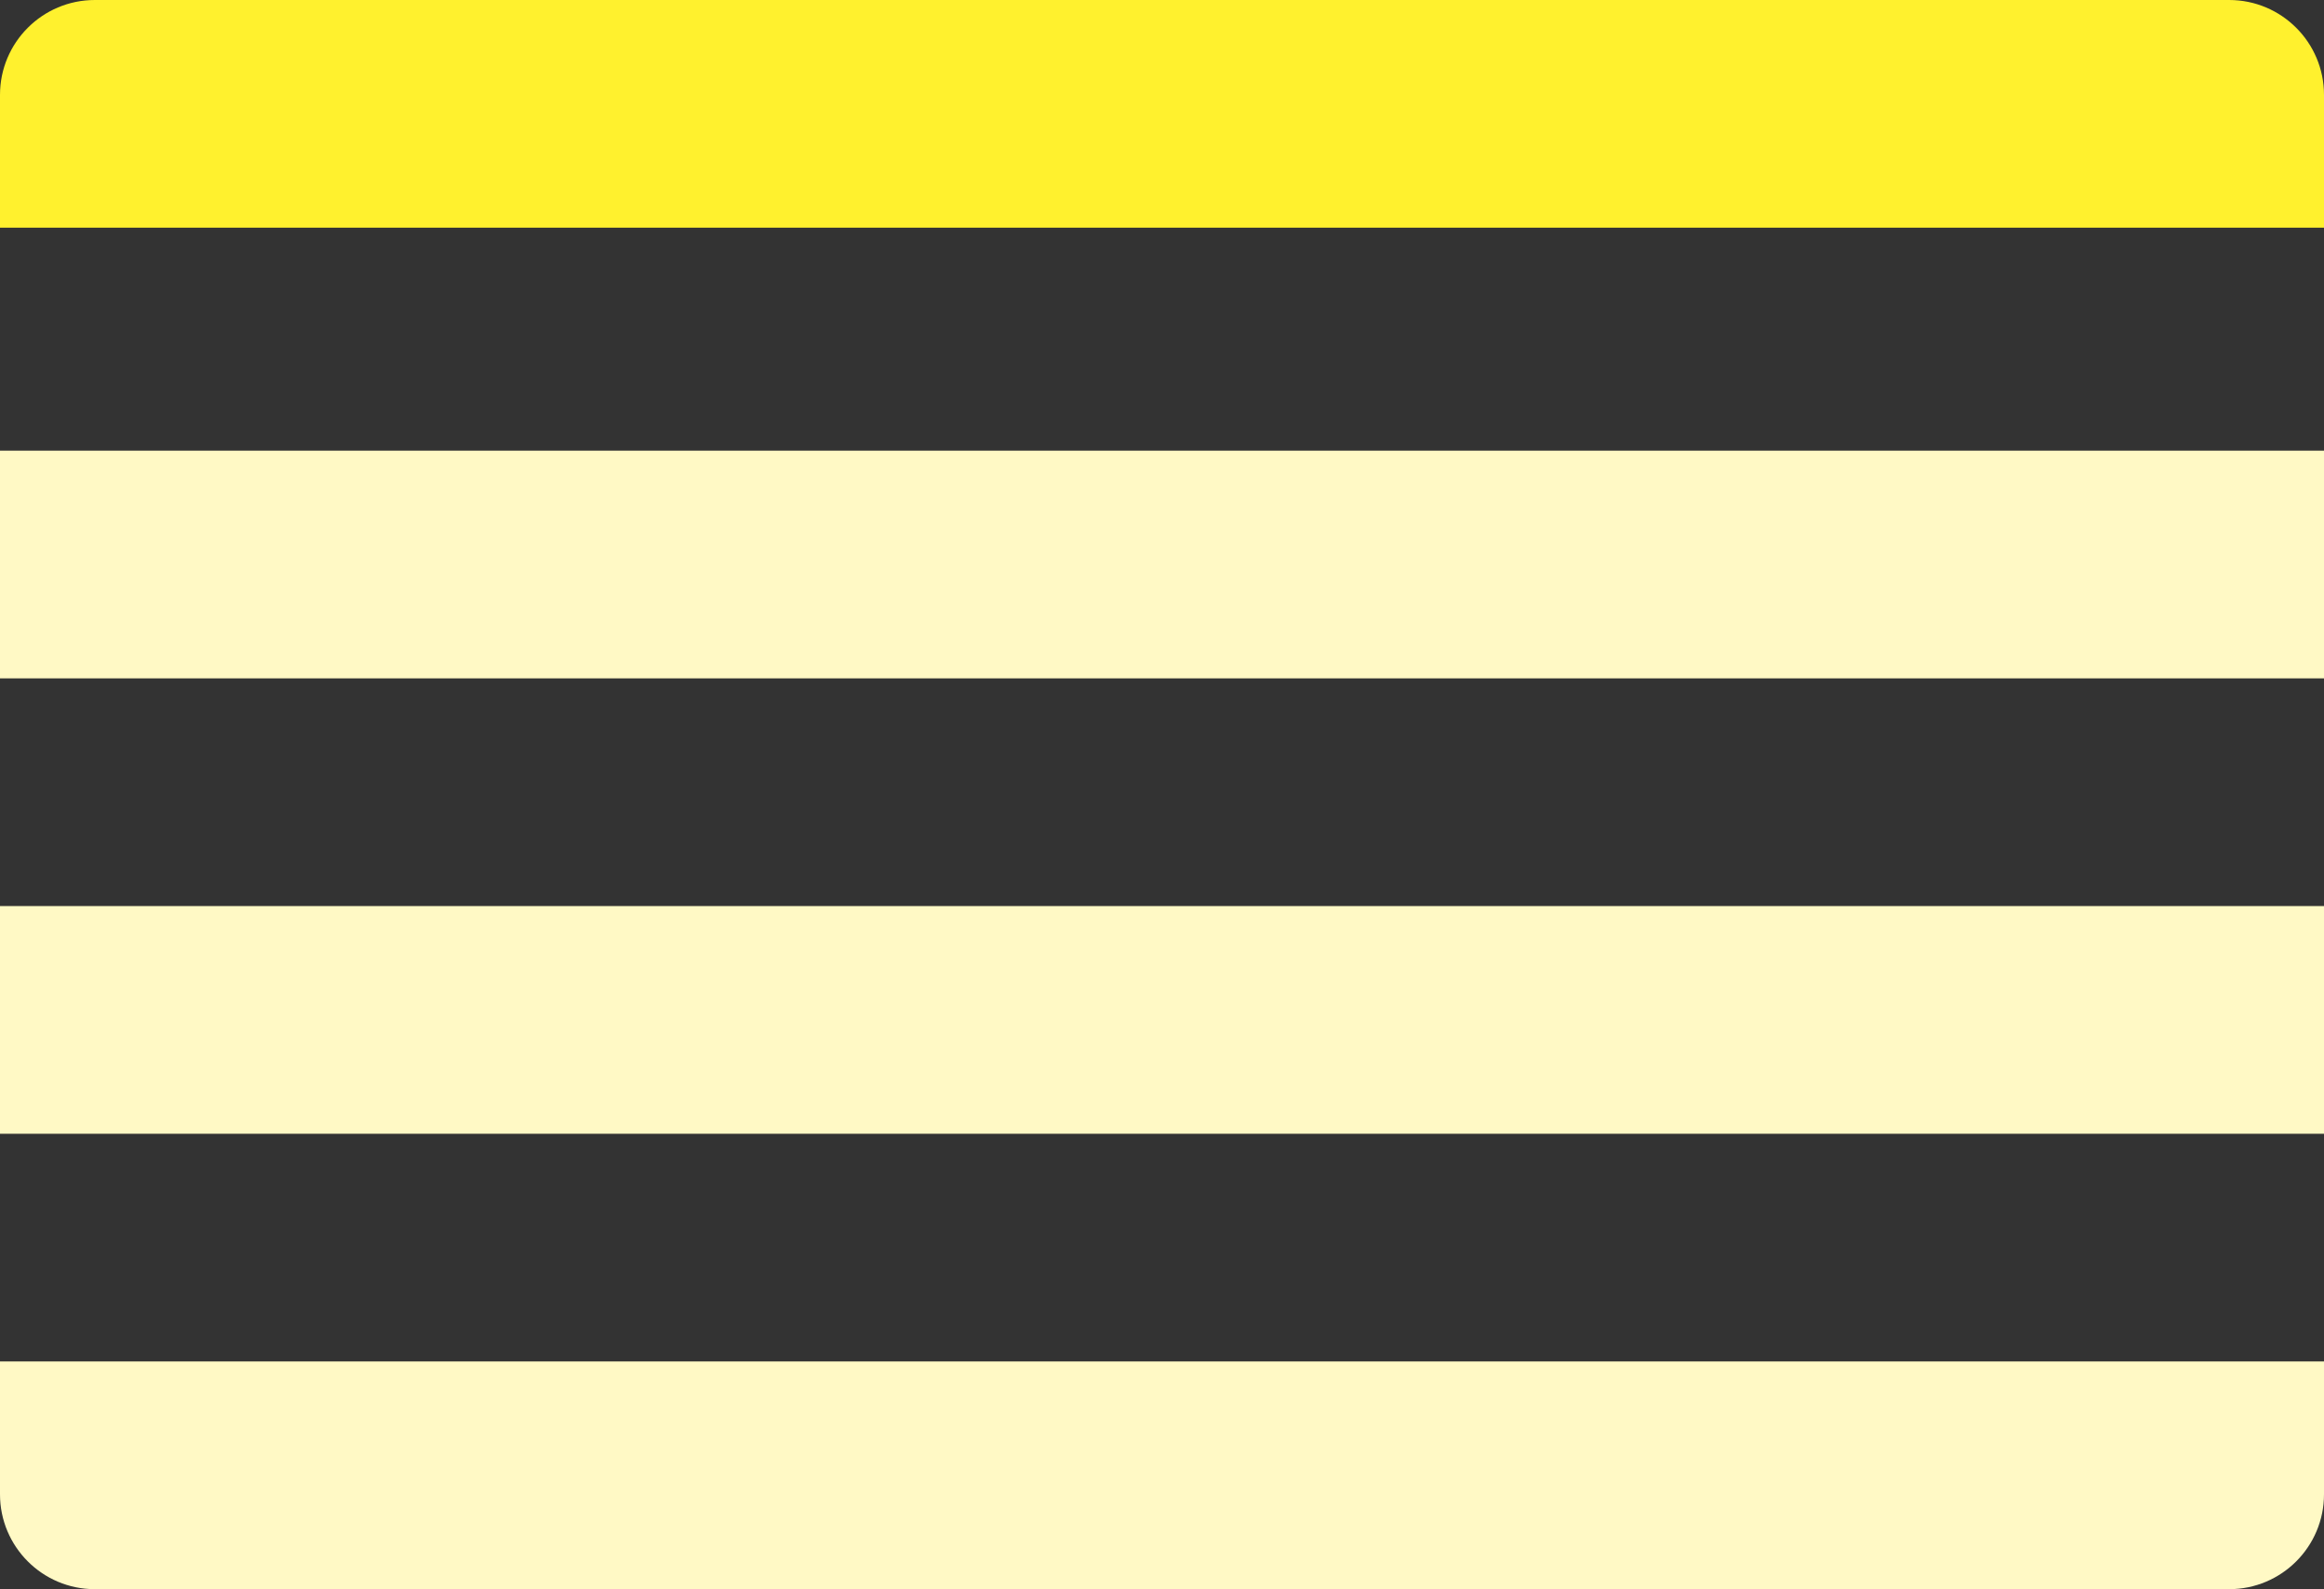
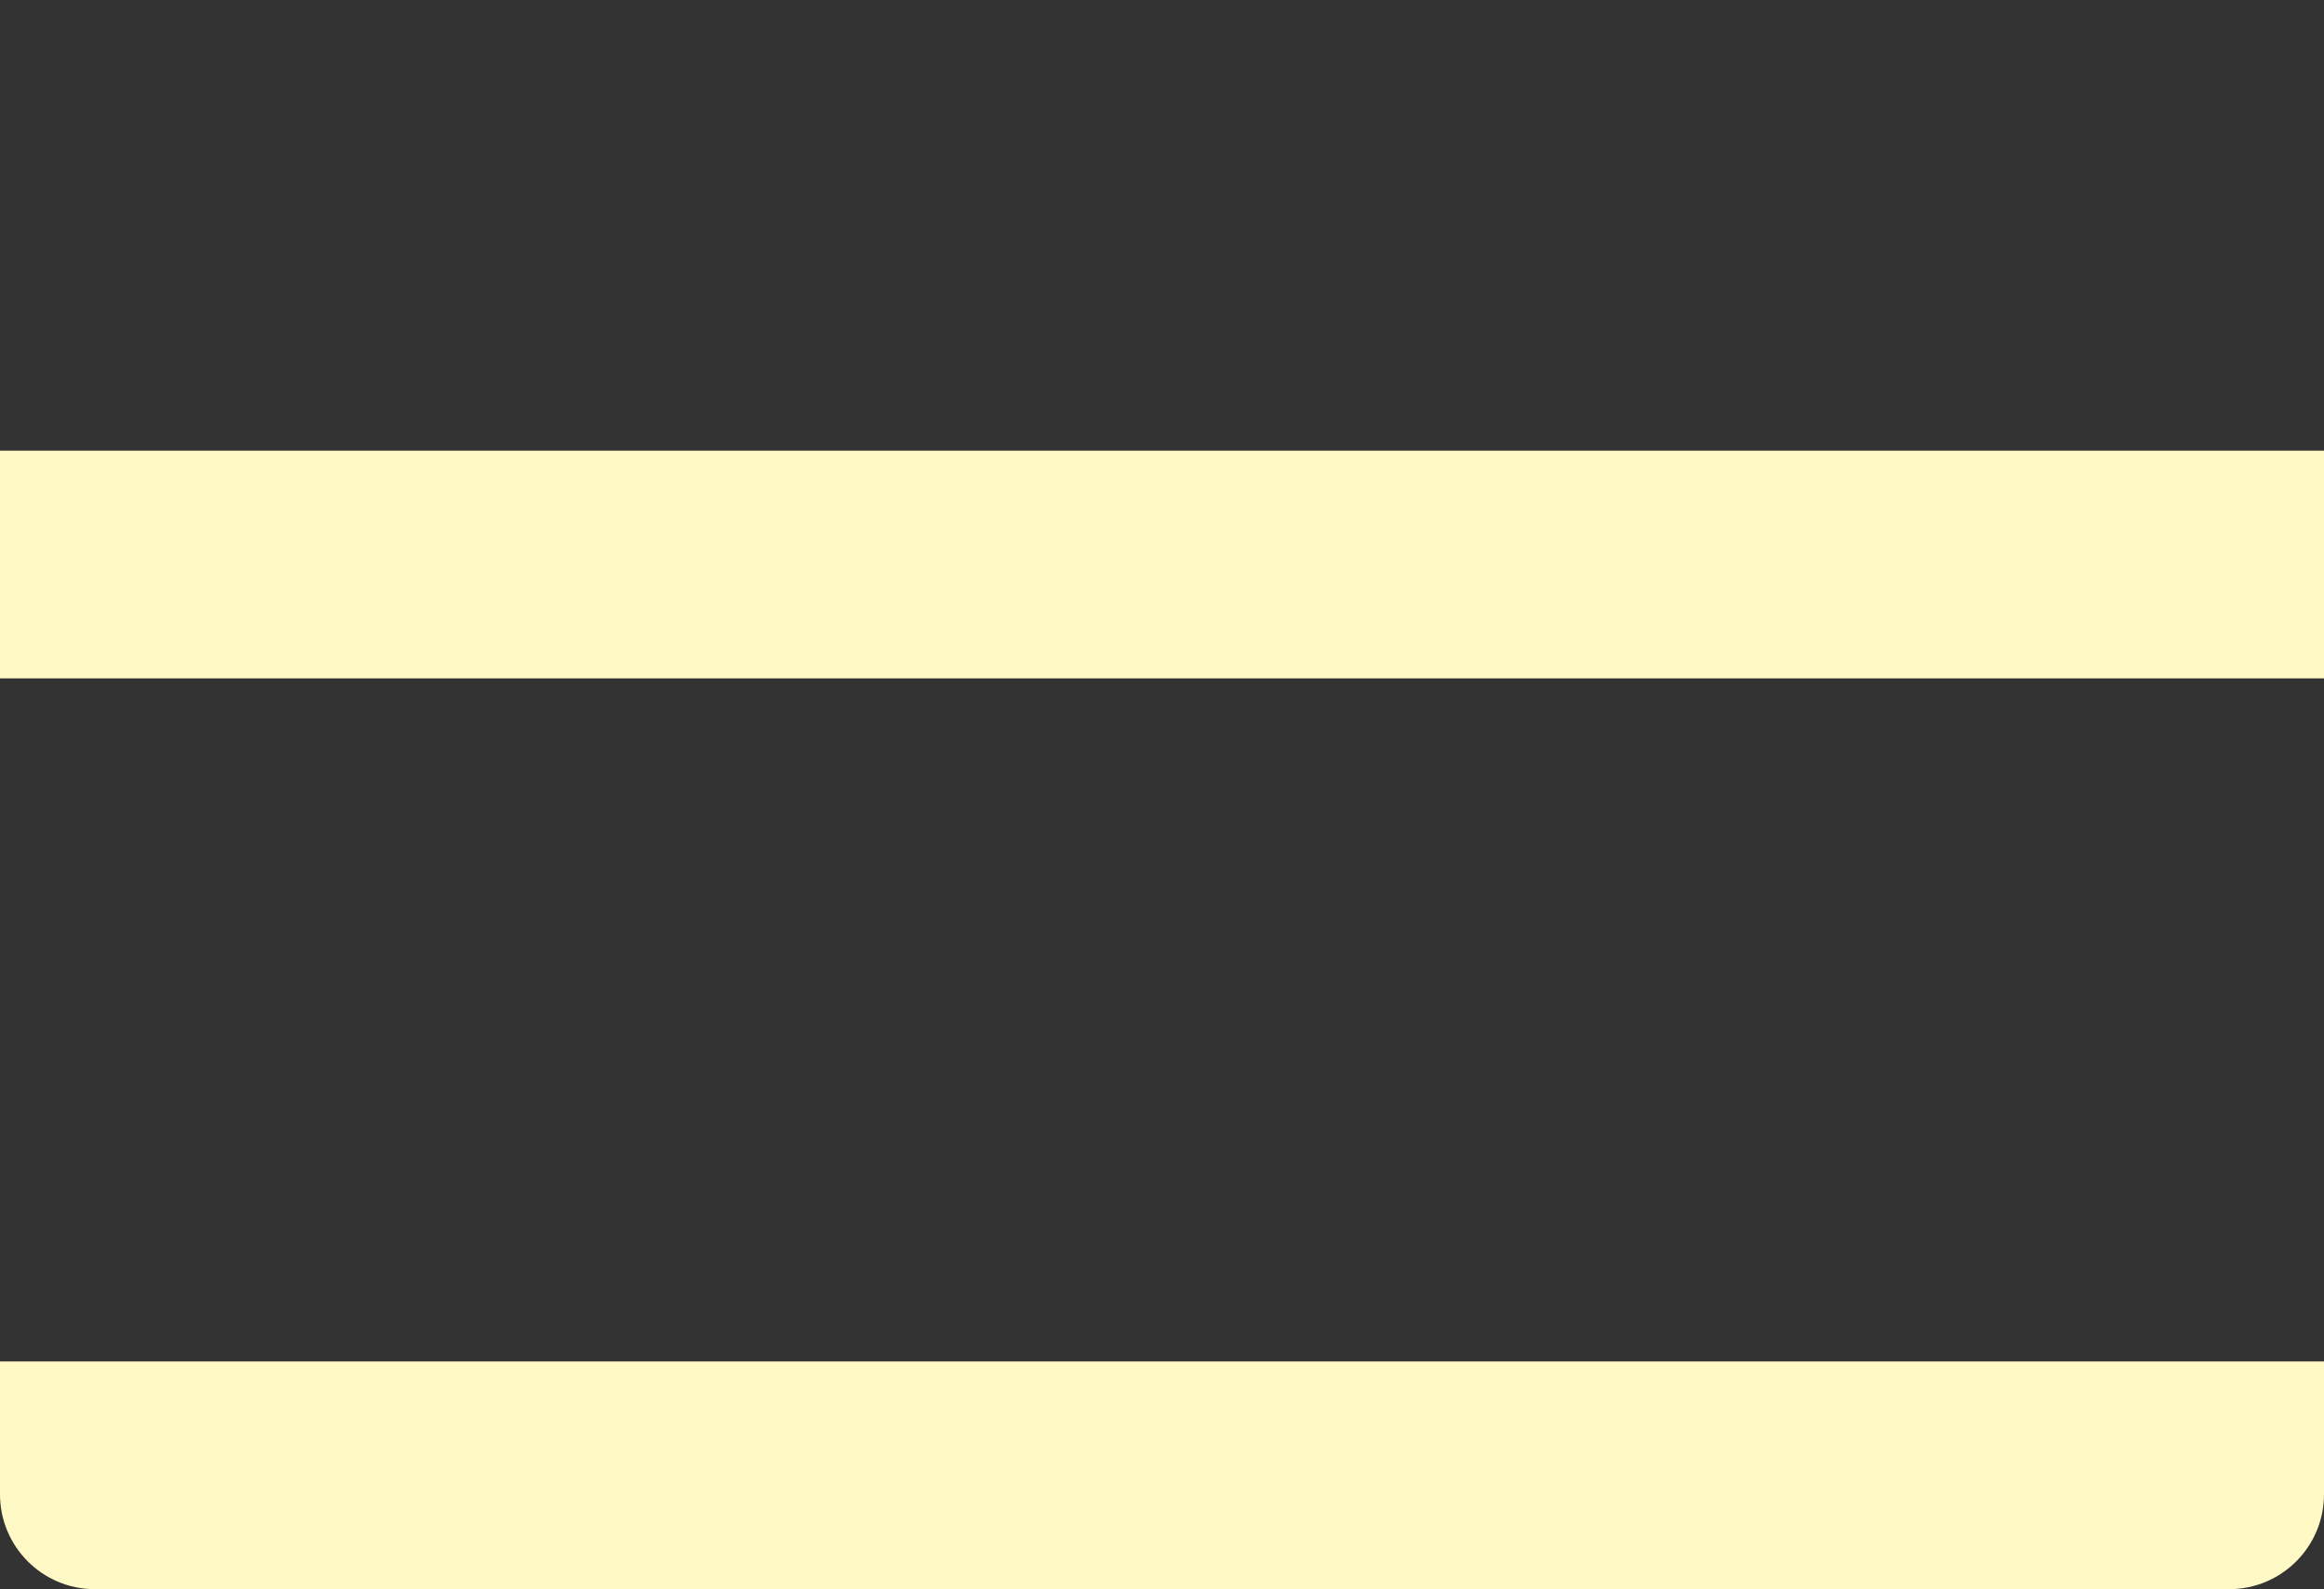
<svg xmlns="http://www.w3.org/2000/svg" width="490" height="335" viewBox="0 0 490 335" fill="none">
  <rect x="0" y="0" width="490" height="335" fill="#333333" stroke="none" />
-   <path d="M0 20C0 8.954 8.954 0 20 0H470C481.046 0 490 8.954 490 20V48H0V20Z" fill="#FFF12E" />
  <rect y="95" width="490" height="48" fill="#FFF9C5" />
-   <rect y="191" width="490" height="48" fill="#FFF9C5" />
  <path d="M0 287H490V315C490 326.046 481.046 335 470 335H20C8.954 335 0 326.046 0 315V287Z" fill="#FFF9C5" />
</svg>